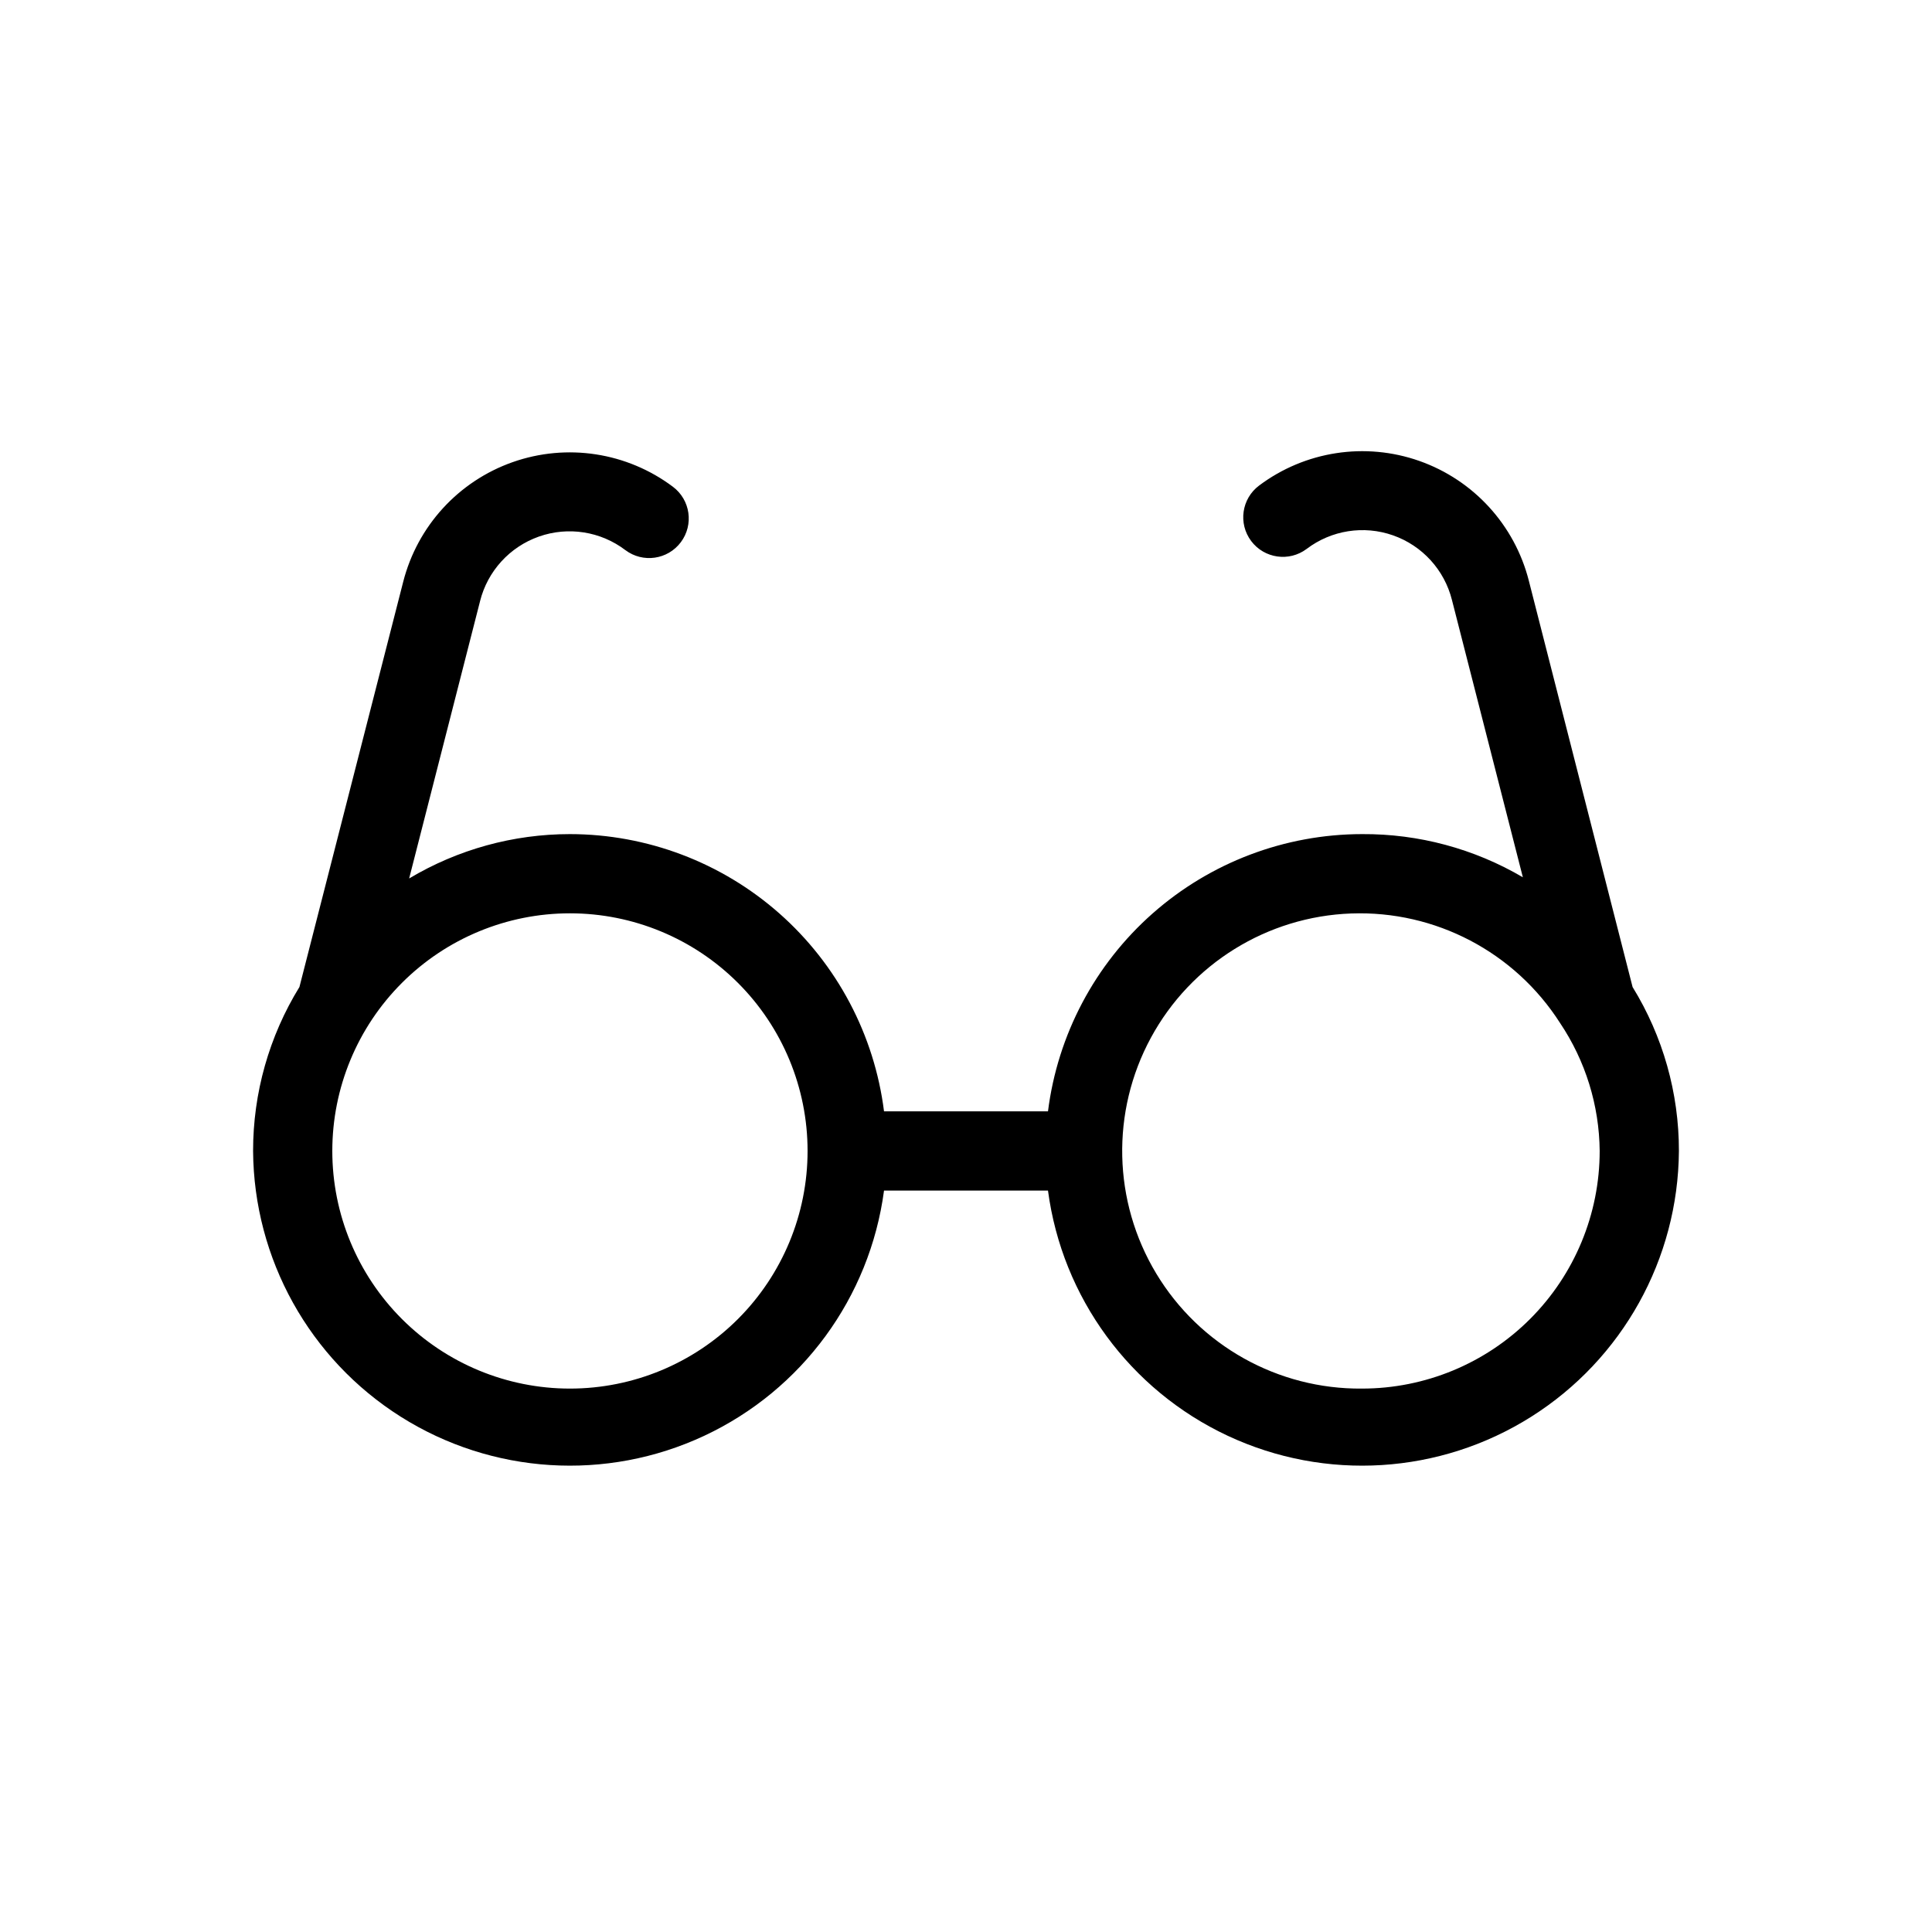
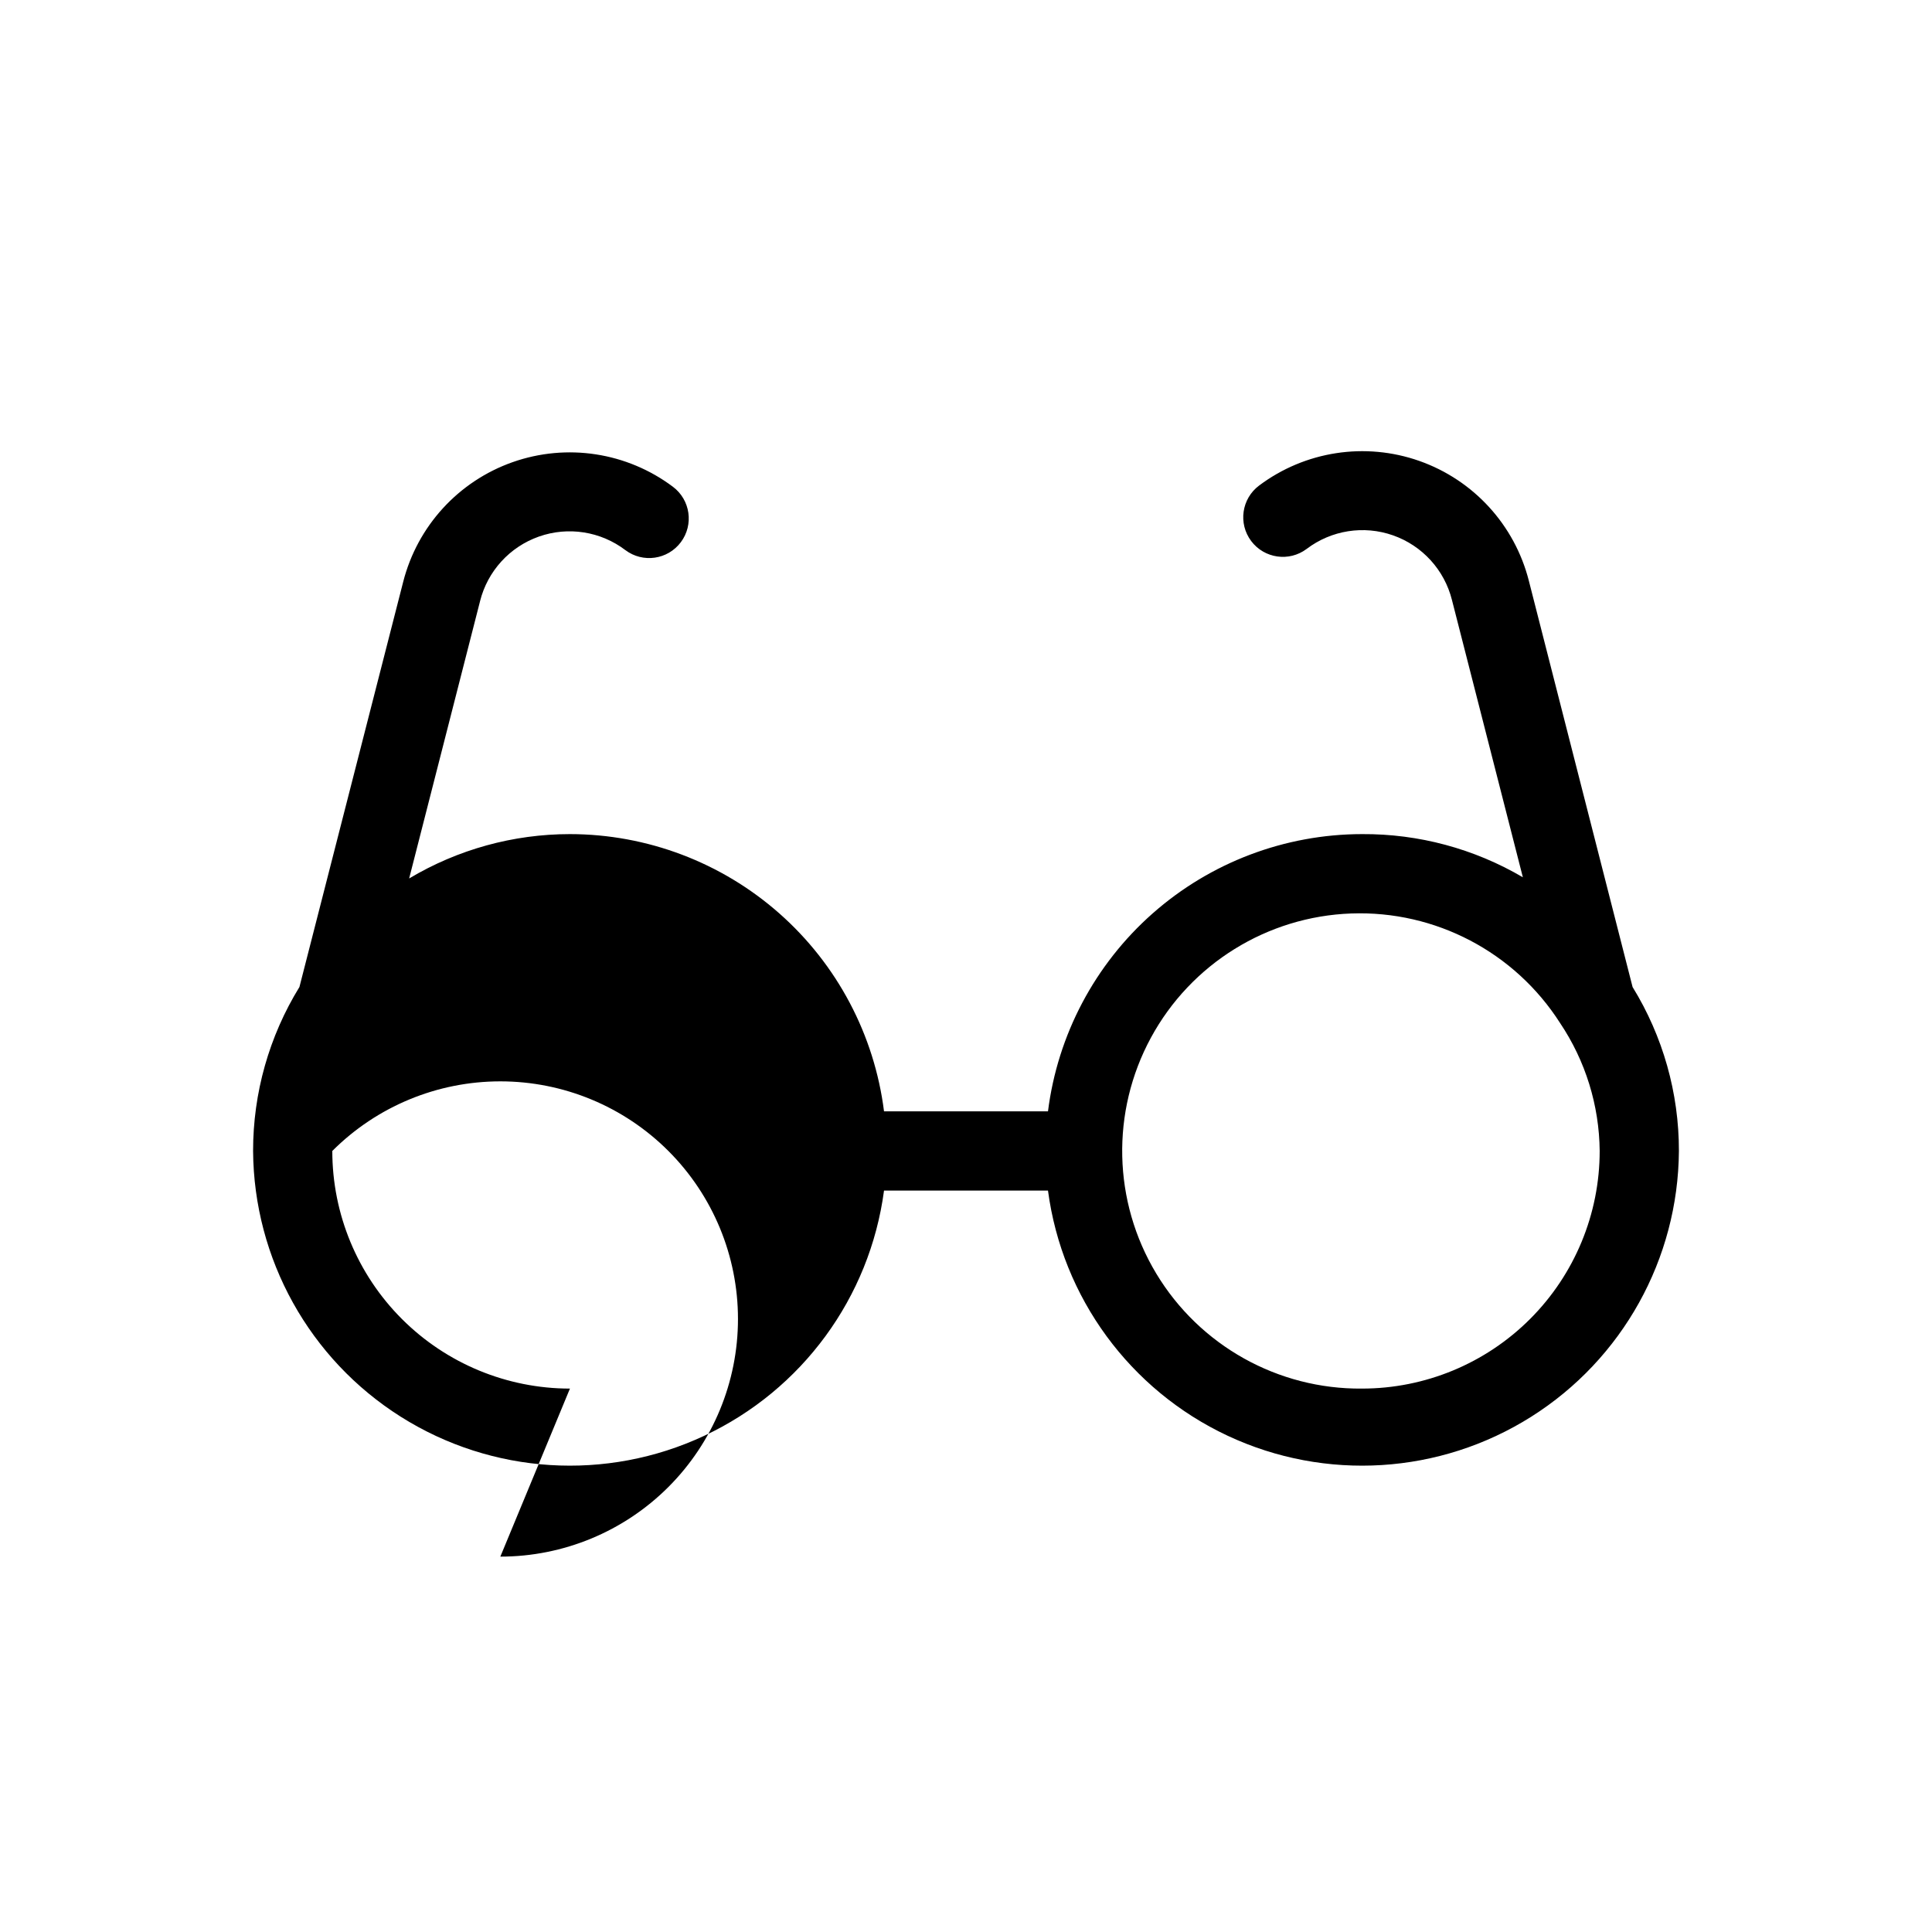
<svg xmlns="http://www.w3.org/2000/svg" fill="#000000" width="800px" height="800px" version="1.1" viewBox="144 144 512 512">
-   <path d="m576.65 405.56-27.5-107.69c-3.762-14.754-14.645-26.652-29.004-31.715-14.359-5.059-30.297-2.609-42.477 6.527-4.637 3.477-5.574 10.055-2.098 14.691 3.477 4.637 10.055 5.578 14.695 2.102 6.543-4.973 15.148-6.328 22.902-3.602 7.758 2.727 13.621 9.164 15.617 17.141l18.789 73.473c-12.918-7.582-27.641-11.535-42.617-11.441-20.438 0.02-40.168 7.492-55.492 21.016-15.32 13.527-25.184 32.18-27.738 52.457h-43.453c-2.555-20.277-12.422-38.93-27.742-52.457-15.324-13.523-35.055-20.996-55.492-21.016-15.008 0-29.73 4.062-42.613 11.754l18.789-73.473h-0.004c1.996-7.973 7.863-14.41 15.617-17.137 7.754-2.727 16.359-1.375 22.906 3.598 4.637 3.481 11.215 2.539 14.691-2.098 3.481-4.637 2.539-11.219-2.098-14.695-12.18-9.137-28.117-11.582-42.477-6.523-14.359 5.062-25.242 16.961-29 31.715l-27.5 107.38c-8.039 13.066-12.293 28.109-12.281 43.453 0.195 28.613 14.945 55.156 39.141 70.43 24.195 15.273 54.504 17.176 80.418 5.047 25.914-12.129 43.871-36.617 47.645-64.98h43.453c3.769 28.363 21.727 52.852 47.641 64.98 25.914 12.129 56.223 10.227 80.418-5.047 24.195-15.273 38.945-41.816 39.141-70.43 0.023-15.344-4.231-30.391-12.277-43.453zm-281.61 106.43c-16.703 0-32.723-6.637-44.531-18.445-11.812-11.812-18.445-27.828-18.445-44.531s6.633-32.723 18.445-44.531c11.809-11.812 27.828-18.445 44.531-18.445 16.703 0 32.719 6.633 44.531 18.445 11.809 11.809 18.445 27.828 18.445 44.531s-6.637 32.719-18.445 44.531c-11.812 11.809-27.828 18.445-44.531 18.445zm209.92 0h-0.004c-22.297 0.207-43.043-11.391-54.543-30.496-11.5-19.105-12.039-42.867-1.418-62.477 10.621-19.605 30.82-32.133 53.105-32.938 22.285-0.805 43.332 10.238 55.336 29.031 6.734 10.035 10.383 21.82 10.496 33.902 0 16.703-6.633 32.719-18.445 44.531-11.809 11.809-27.828 18.445-44.531 18.445z" />
+   <path d="m576.65 405.56-27.5-107.69c-3.762-14.754-14.645-26.652-29.004-31.715-14.359-5.059-30.297-2.609-42.477 6.527-4.637 3.477-5.574 10.055-2.098 14.691 3.477 4.637 10.055 5.578 14.695 2.102 6.543-4.973 15.148-6.328 22.902-3.602 7.758 2.727 13.621 9.164 15.617 17.141l18.789 73.473c-12.918-7.582-27.641-11.535-42.617-11.441-20.438 0.02-40.168 7.492-55.492 21.016-15.32 13.527-25.184 32.18-27.738 52.457h-43.453c-2.555-20.277-12.422-38.93-27.742-52.457-15.324-13.523-35.055-20.996-55.492-21.016-15.008 0-29.73 4.062-42.613 11.754l18.789-73.473h-0.004c1.996-7.973 7.863-14.41 15.617-17.137 7.754-2.727 16.359-1.375 22.906 3.598 4.637 3.481 11.215 2.539 14.691-2.098 3.481-4.637 2.539-11.219-2.098-14.695-12.18-9.137-28.117-11.582-42.477-6.523-14.359 5.062-25.242 16.961-29 31.715l-27.5 107.38c-8.039 13.066-12.293 28.109-12.281 43.453 0.195 28.613 14.945 55.156 39.141 70.43 24.195 15.273 54.504 17.176 80.418 5.047 25.914-12.129 43.871-36.617 47.645-64.98h43.453c3.769 28.363 21.727 52.852 47.641 64.98 25.914 12.129 56.223 10.227 80.418-5.047 24.195-15.273 38.945-41.816 39.141-70.43 0.023-15.344-4.231-30.391-12.277-43.453zm-281.61 106.43c-16.703 0-32.723-6.637-44.531-18.445-11.812-11.812-18.445-27.828-18.445-44.531c11.809-11.812 27.828-18.445 44.531-18.445 16.703 0 32.719 6.633 44.531 18.445 11.809 11.809 18.445 27.828 18.445 44.531s-6.637 32.719-18.445 44.531c-11.812 11.809-27.828 18.445-44.531 18.445zm209.92 0h-0.004c-22.297 0.207-43.043-11.391-54.543-30.496-11.5-19.105-12.039-42.867-1.418-62.477 10.621-19.605 30.82-32.133 53.105-32.938 22.285-0.805 43.332 10.238 55.336 29.031 6.734 10.035 10.383 21.82 10.496 33.902 0 16.703-6.633 32.719-18.445 44.531-11.809 11.809-27.828 18.445-44.531 18.445z" />
</svg>